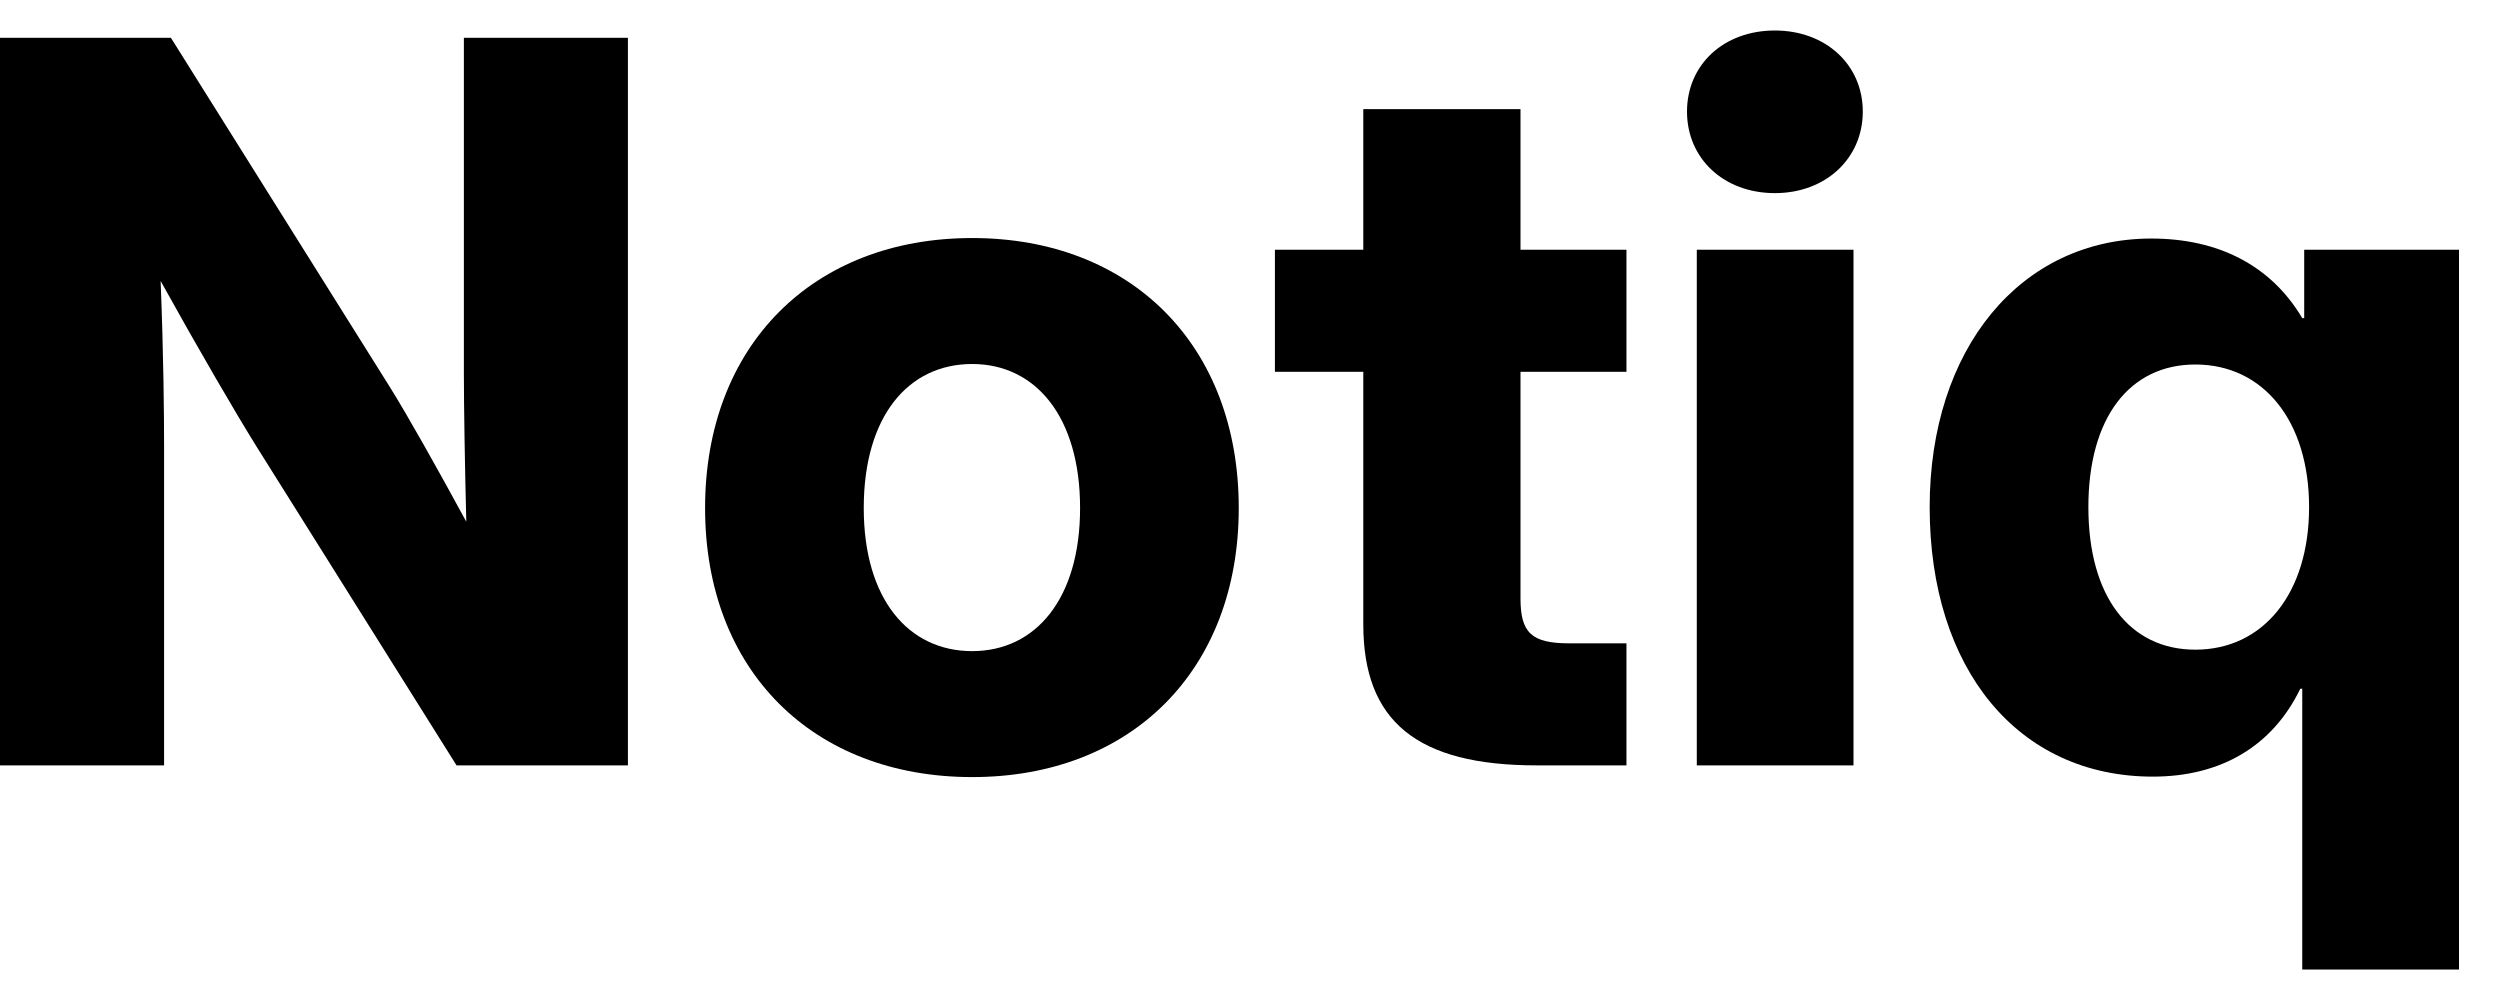
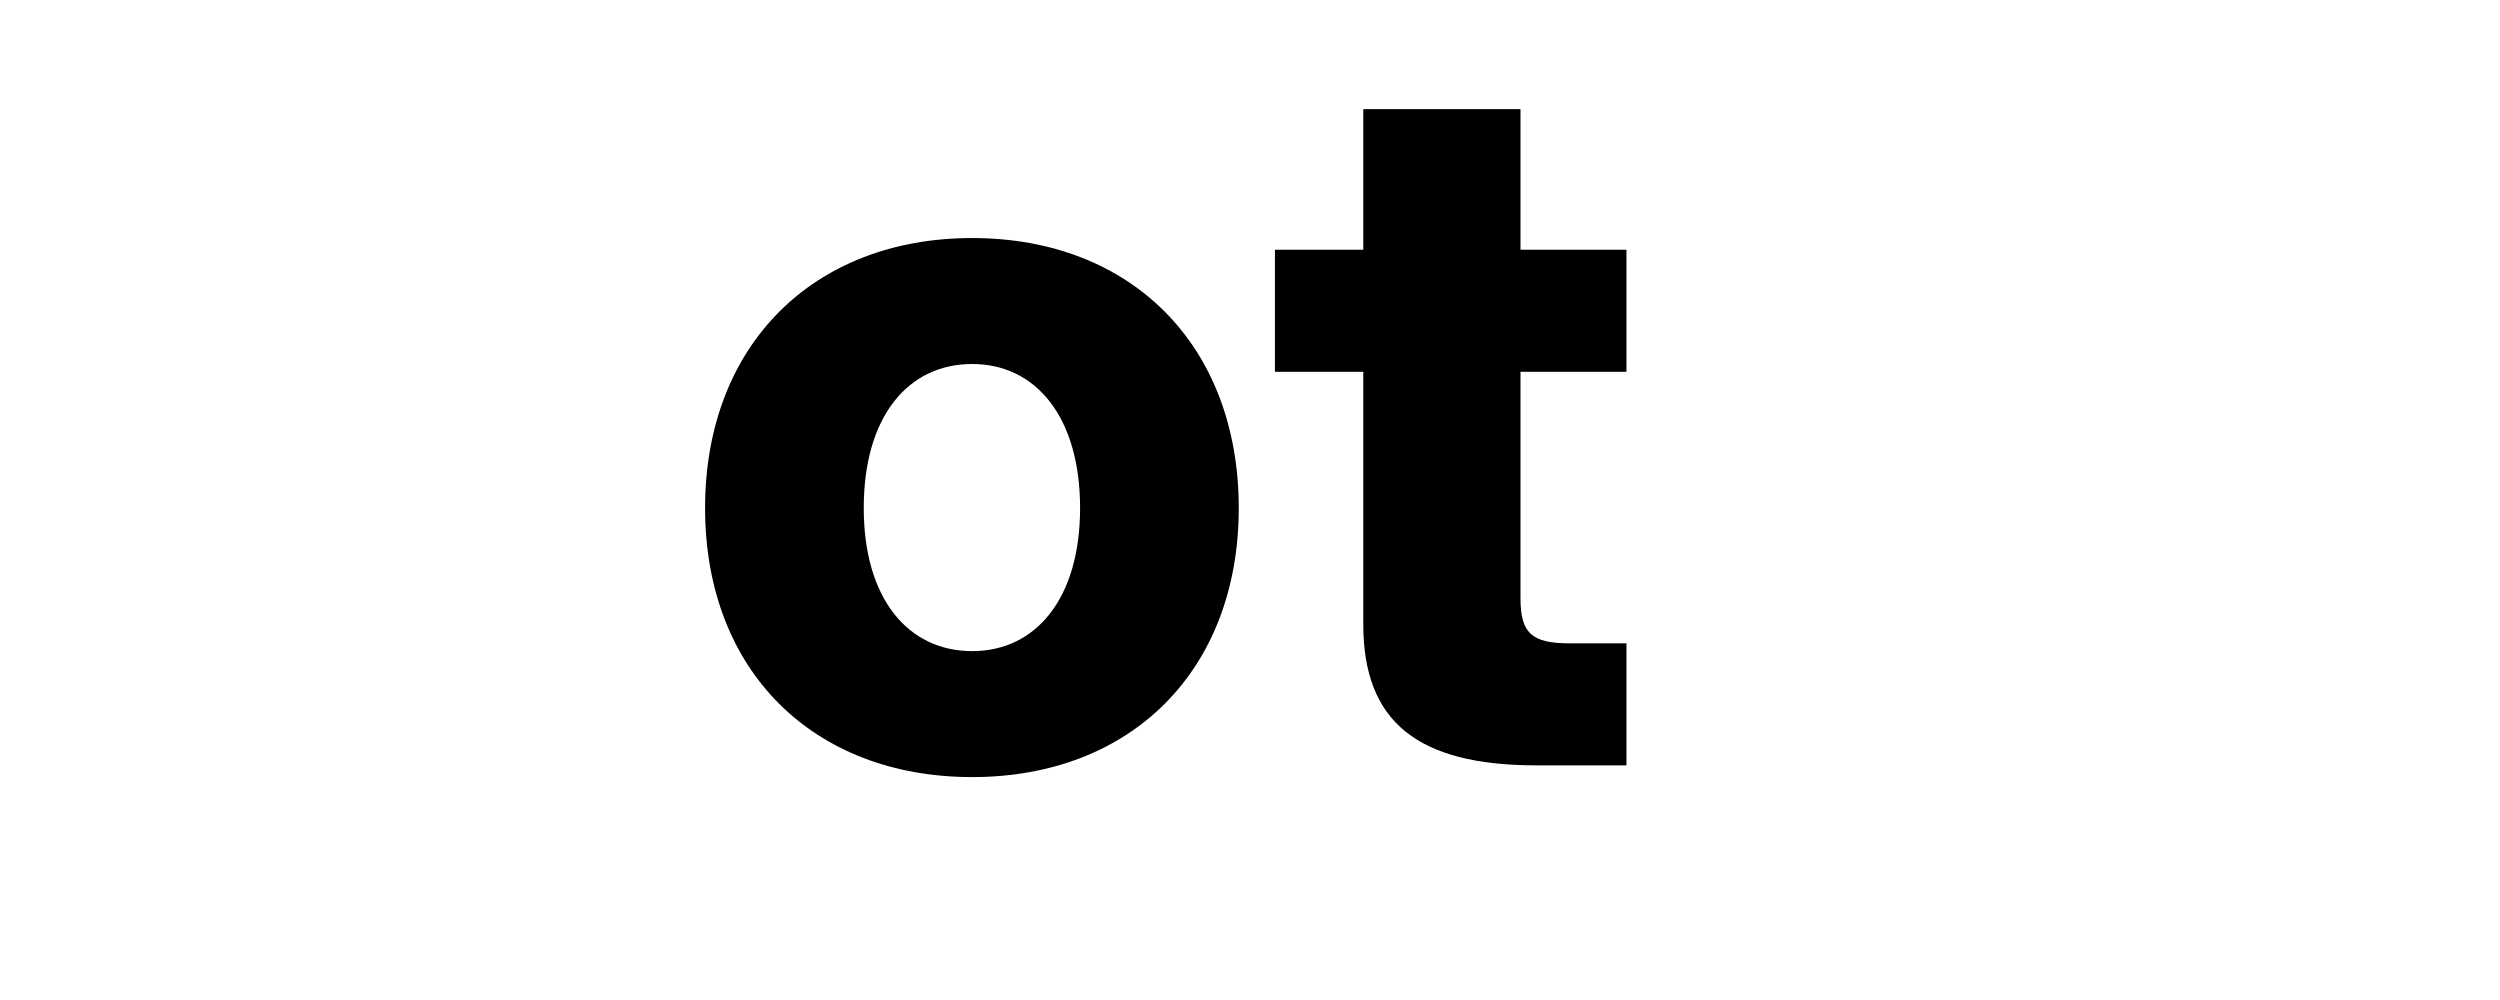
<svg xmlns="http://www.w3.org/2000/svg" width="60" height="24" viewBox="0 0 60 24" fill="none">
-   <path d="M59.016 23.268H55.254V16.529H55.207C54.539 17.912 53.297 18.639 51.668 18.639C48.434 18.639 46.312 16.061 46.312 12.17C46.312 8.373 48.492 5.725 51.633 5.725C53.238 5.725 54.504 6.369 55.254 7.635H55.301V5.994H59.016V23.268ZM52.688 15.592C54.316 15.592 55.418 14.244 55.418 12.17C55.418 10.096 54.316 8.748 52.688 8.748C51.117 8.748 50.121 10.014 50.121 12.17C50.121 14.326 51.117 15.592 52.688 15.592Z" fill="black" />
-   <path d="M40.723 18.369V5.994H44.484V18.369H40.723ZM42.598 4.635C41.367 4.635 40.488 3.803 40.488 2.678C40.488 1.553 41.367 0.732 42.598 0.732C43.816 0.732 44.707 1.553 44.707 2.678C44.707 3.803 43.816 4.635 42.598 4.635Z" fill="black" />
  <path d="M32.719 2.619H36.492V5.994H39.035V8.924H36.492V14.361C36.492 15.182 36.75 15.44 37.664 15.44H39.035V18.369H36.879C34.008 18.369 32.719 17.314 32.719 14.982V8.924H30.598V5.994H32.719V2.619Z" fill="black" />
  <path d="M23.332 18.65C19.512 18.65 16.922 16.096 16.922 12.193C16.922 8.291 19.512 5.713 23.332 5.713C27.152 5.713 29.73 8.291 29.73 12.193C29.73 16.084 27.152 18.65 23.332 18.65ZM23.332 15.627C24.855 15.627 25.922 14.373 25.922 12.193C25.922 10.002 24.855 8.736 23.332 8.736C21.797 8.736 20.73 9.99 20.73 12.193C20.73 14.373 21.797 15.627 23.332 15.627Z" fill="black" />
-   <path d="M0 18.369V0.908H4.102L9.363 9.299C9.773 9.955 10.512 11.268 11.191 12.521C11.156 11.15 11.133 9.721 11.133 8.959V0.908H15.07V18.369H10.957L6.164 10.729C5.66 9.92 4.805 8.455 3.855 6.744C3.926 8.514 3.938 9.979 3.938 10.717V18.369H0Z" fill="black" />
</svg>